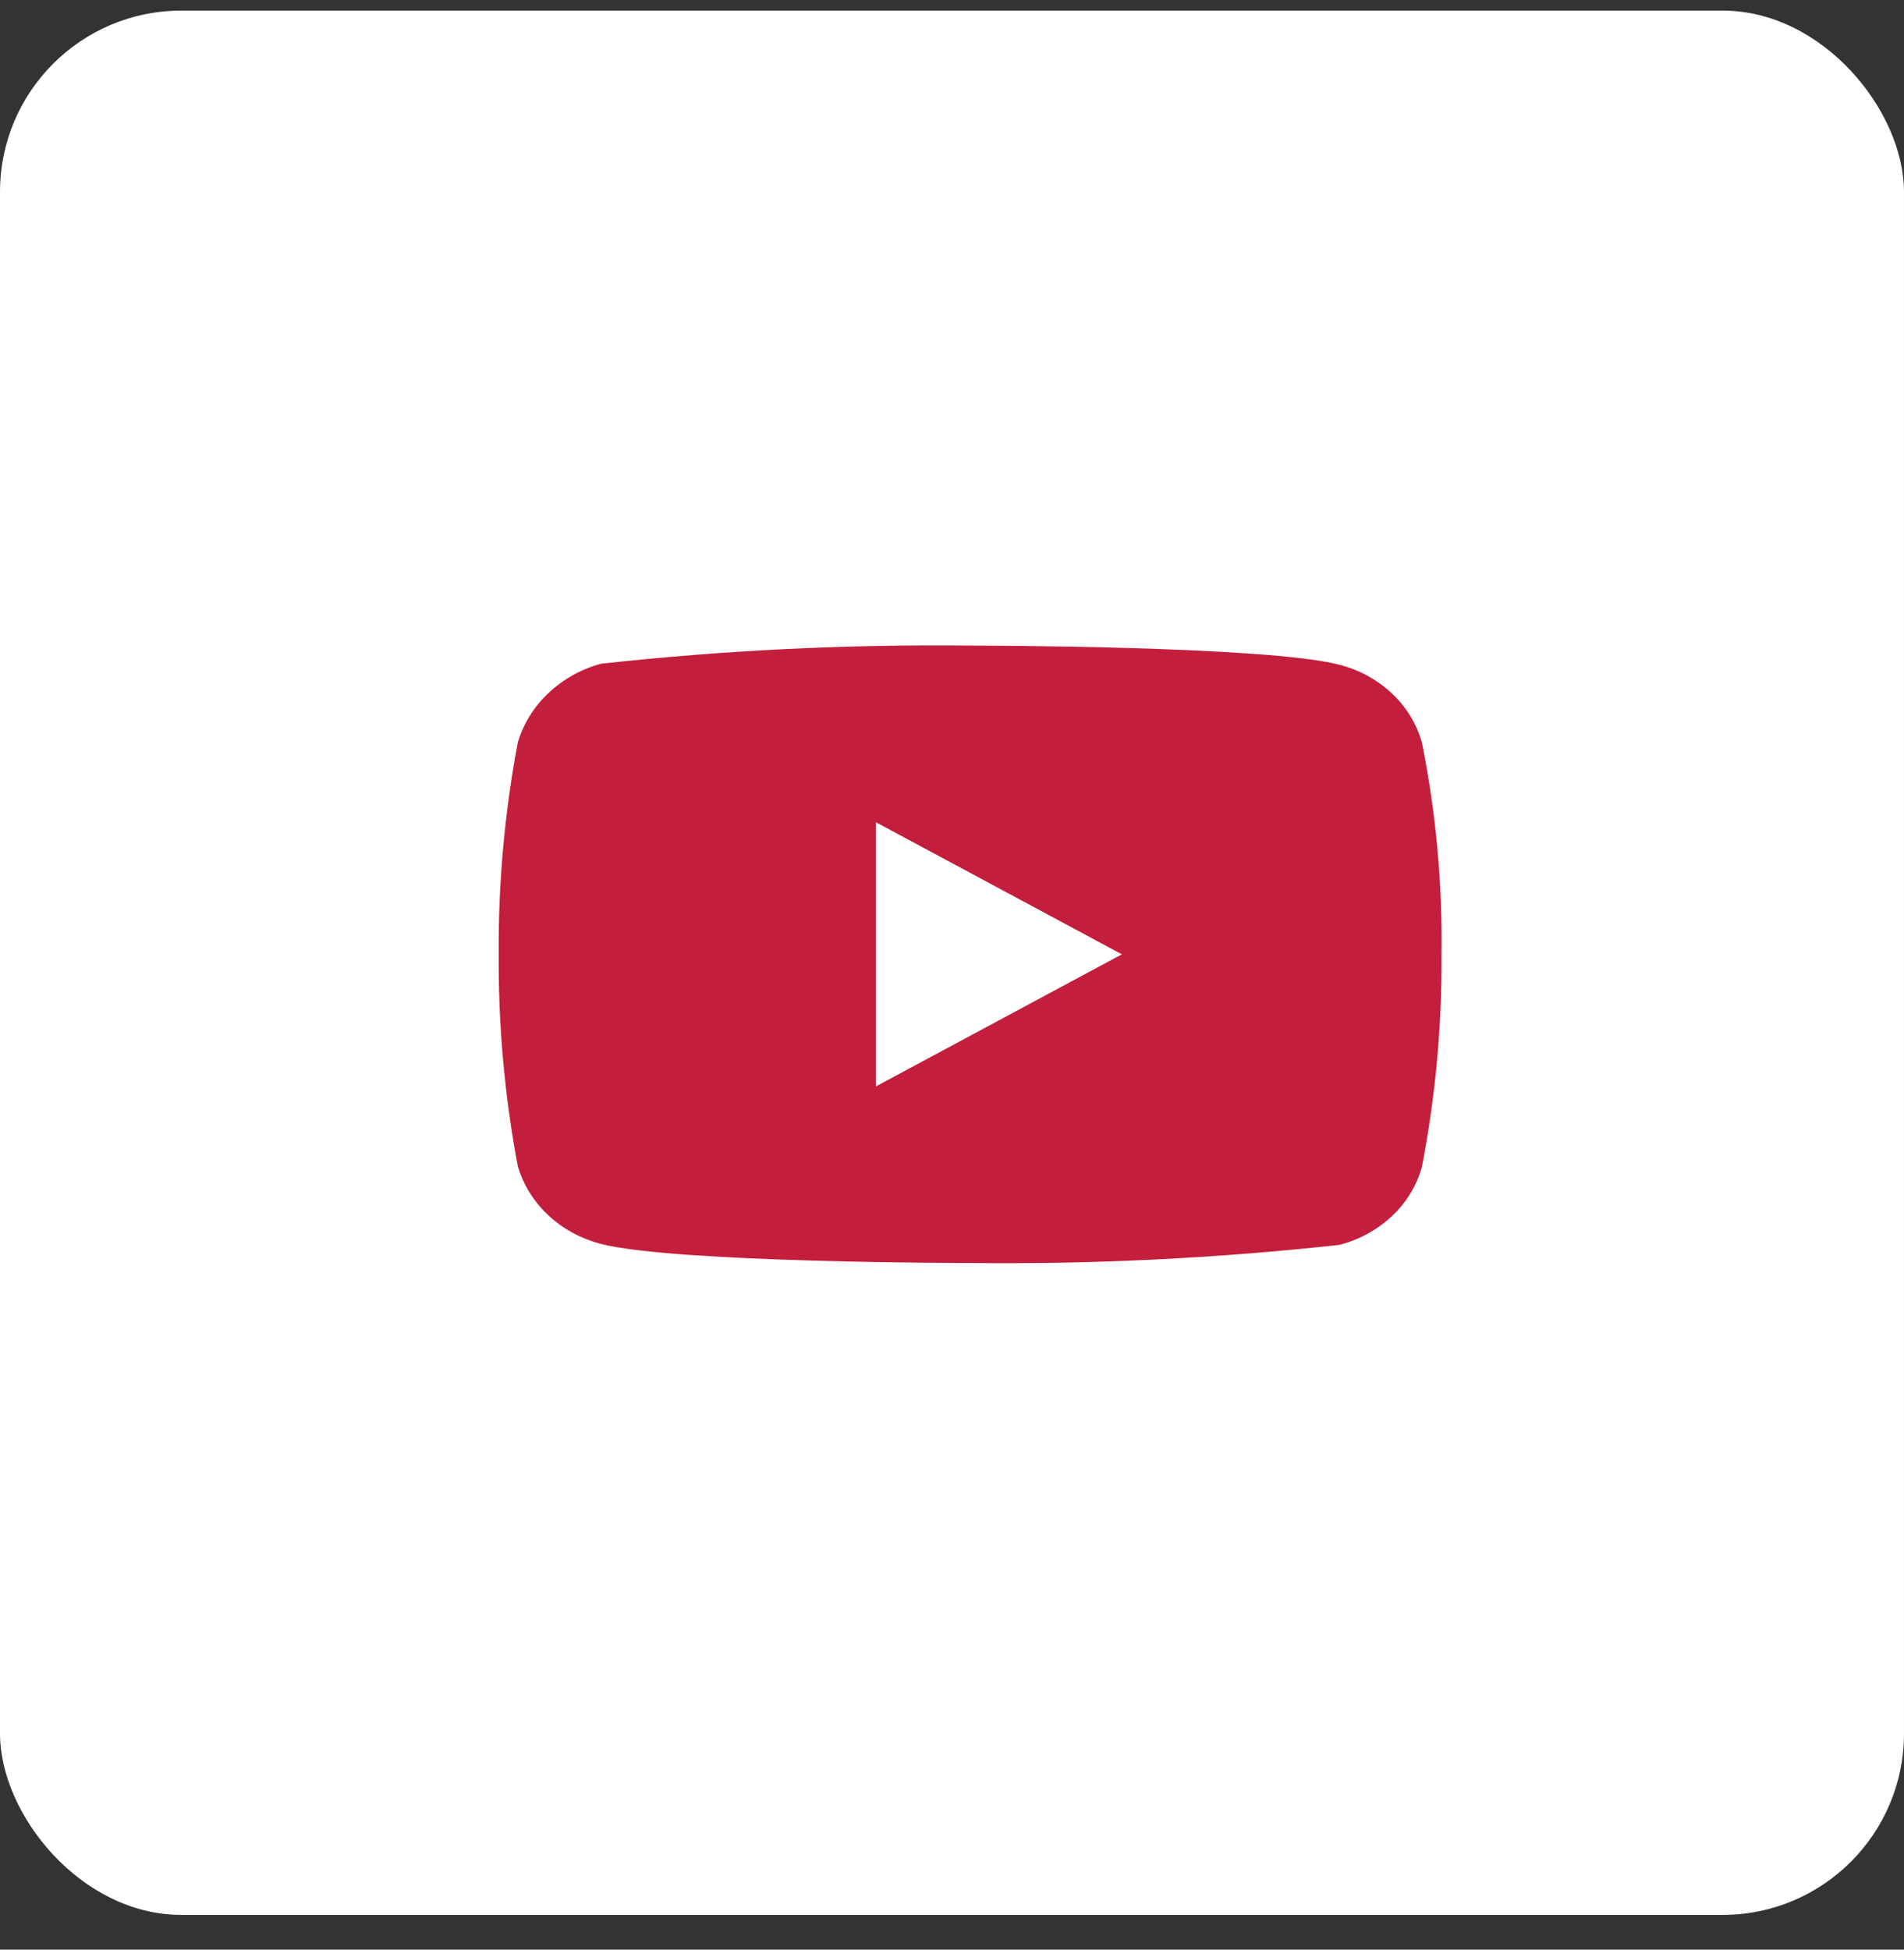
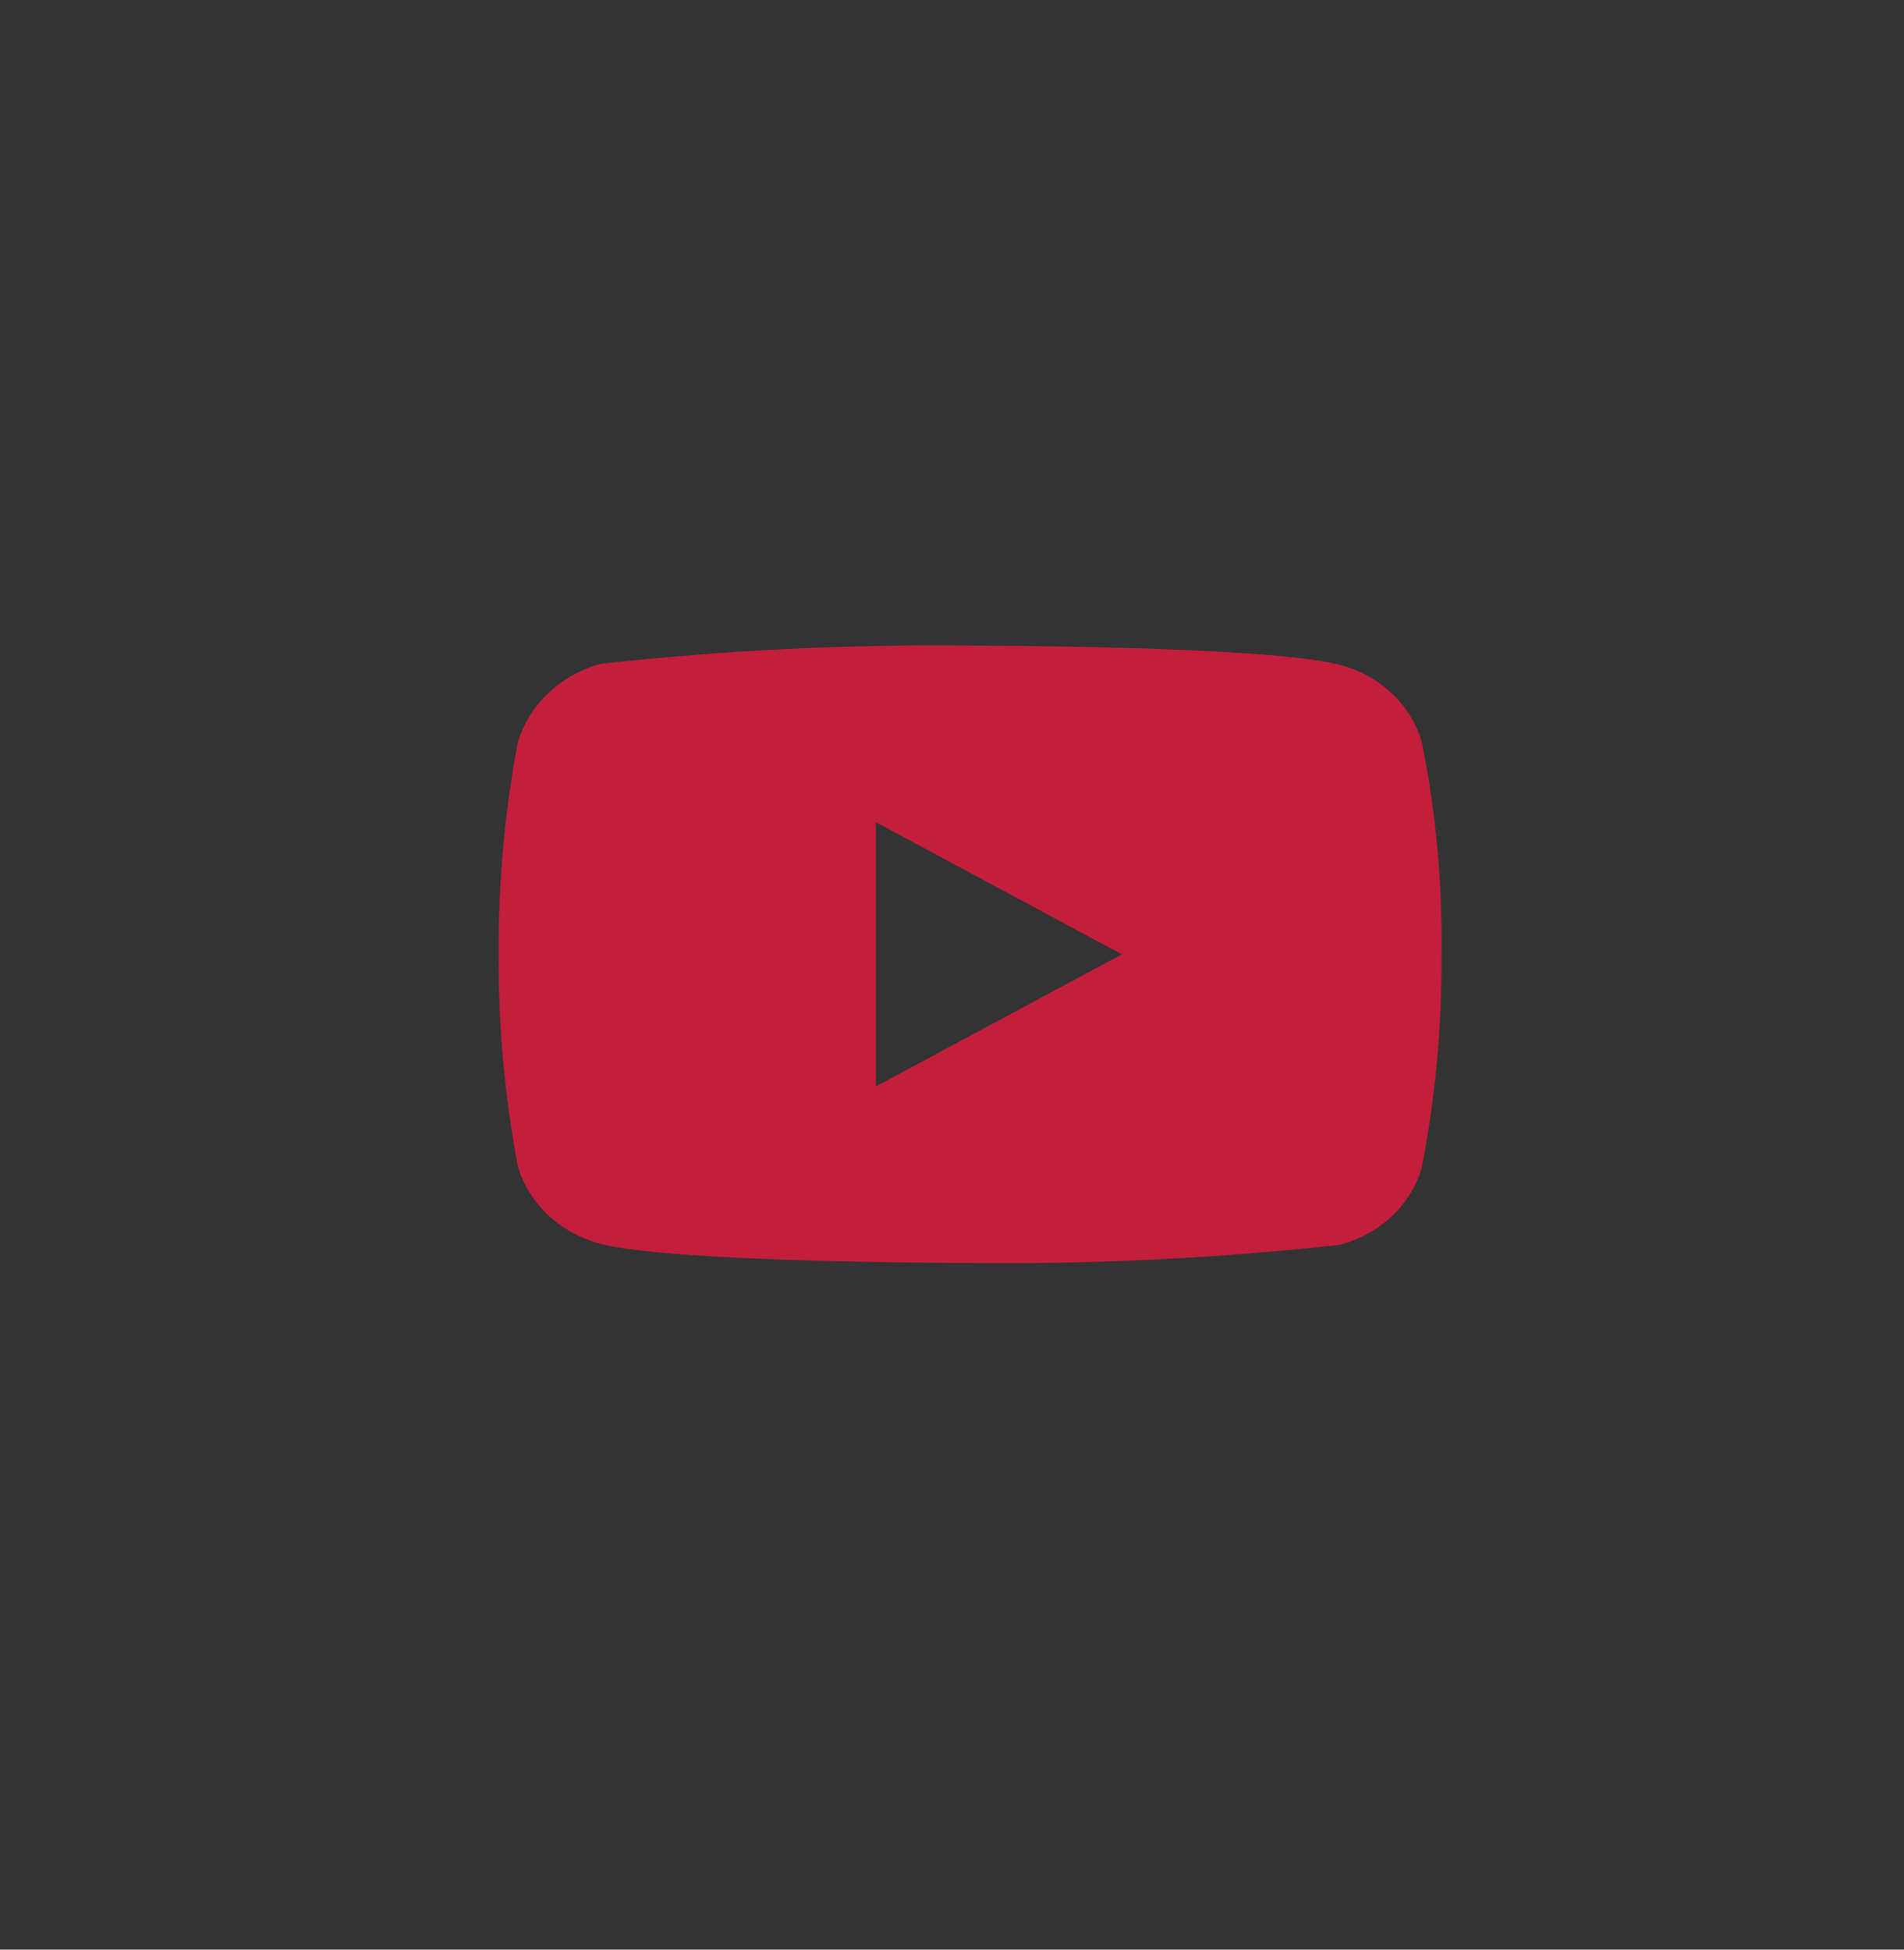
<svg xmlns="http://www.w3.org/2000/svg" width="42" height="43" viewBox="0 0 42 43" fill="none">
  <rect x="0" y="0" width="42" height="43" fill="#333333" stroke="none" />
-   <rect y="0.234" width="42" height="42" rx="4" fill="white" />
  <path d="M31.365 16.373C31.247 15.96 31.018 15.587 30.701 15.291C30.376 14.987 29.977 14.77 29.541 14.66C27.915 14.239 21.394 14.239 21.394 14.239C18.676 14.209 15.959 14.342 13.257 14.639C12.822 14.757 12.424 14.979 12.098 15.286C11.777 15.589 11.545 15.962 11.423 16.372C11.132 17.914 10.99 19.479 11.001 21.048C10.99 22.614 11.132 24.18 11.423 25.724C11.543 26.131 11.774 26.503 12.095 26.803C12.416 27.105 12.817 27.32 13.257 27.436C14.906 27.856 21.394 27.856 21.394 27.856C24.116 27.887 26.837 27.753 29.541 27.457C29.977 27.346 30.376 27.129 30.701 26.825C31.018 26.53 31.247 26.157 31.364 25.744C31.663 24.203 31.808 22.637 31.798 21.067C31.821 19.492 31.676 17.919 31.365 16.373ZM19.322 23.961V18.135L24.747 21.048L19.322 23.961Z" fill="#C41E3D" />
</svg>